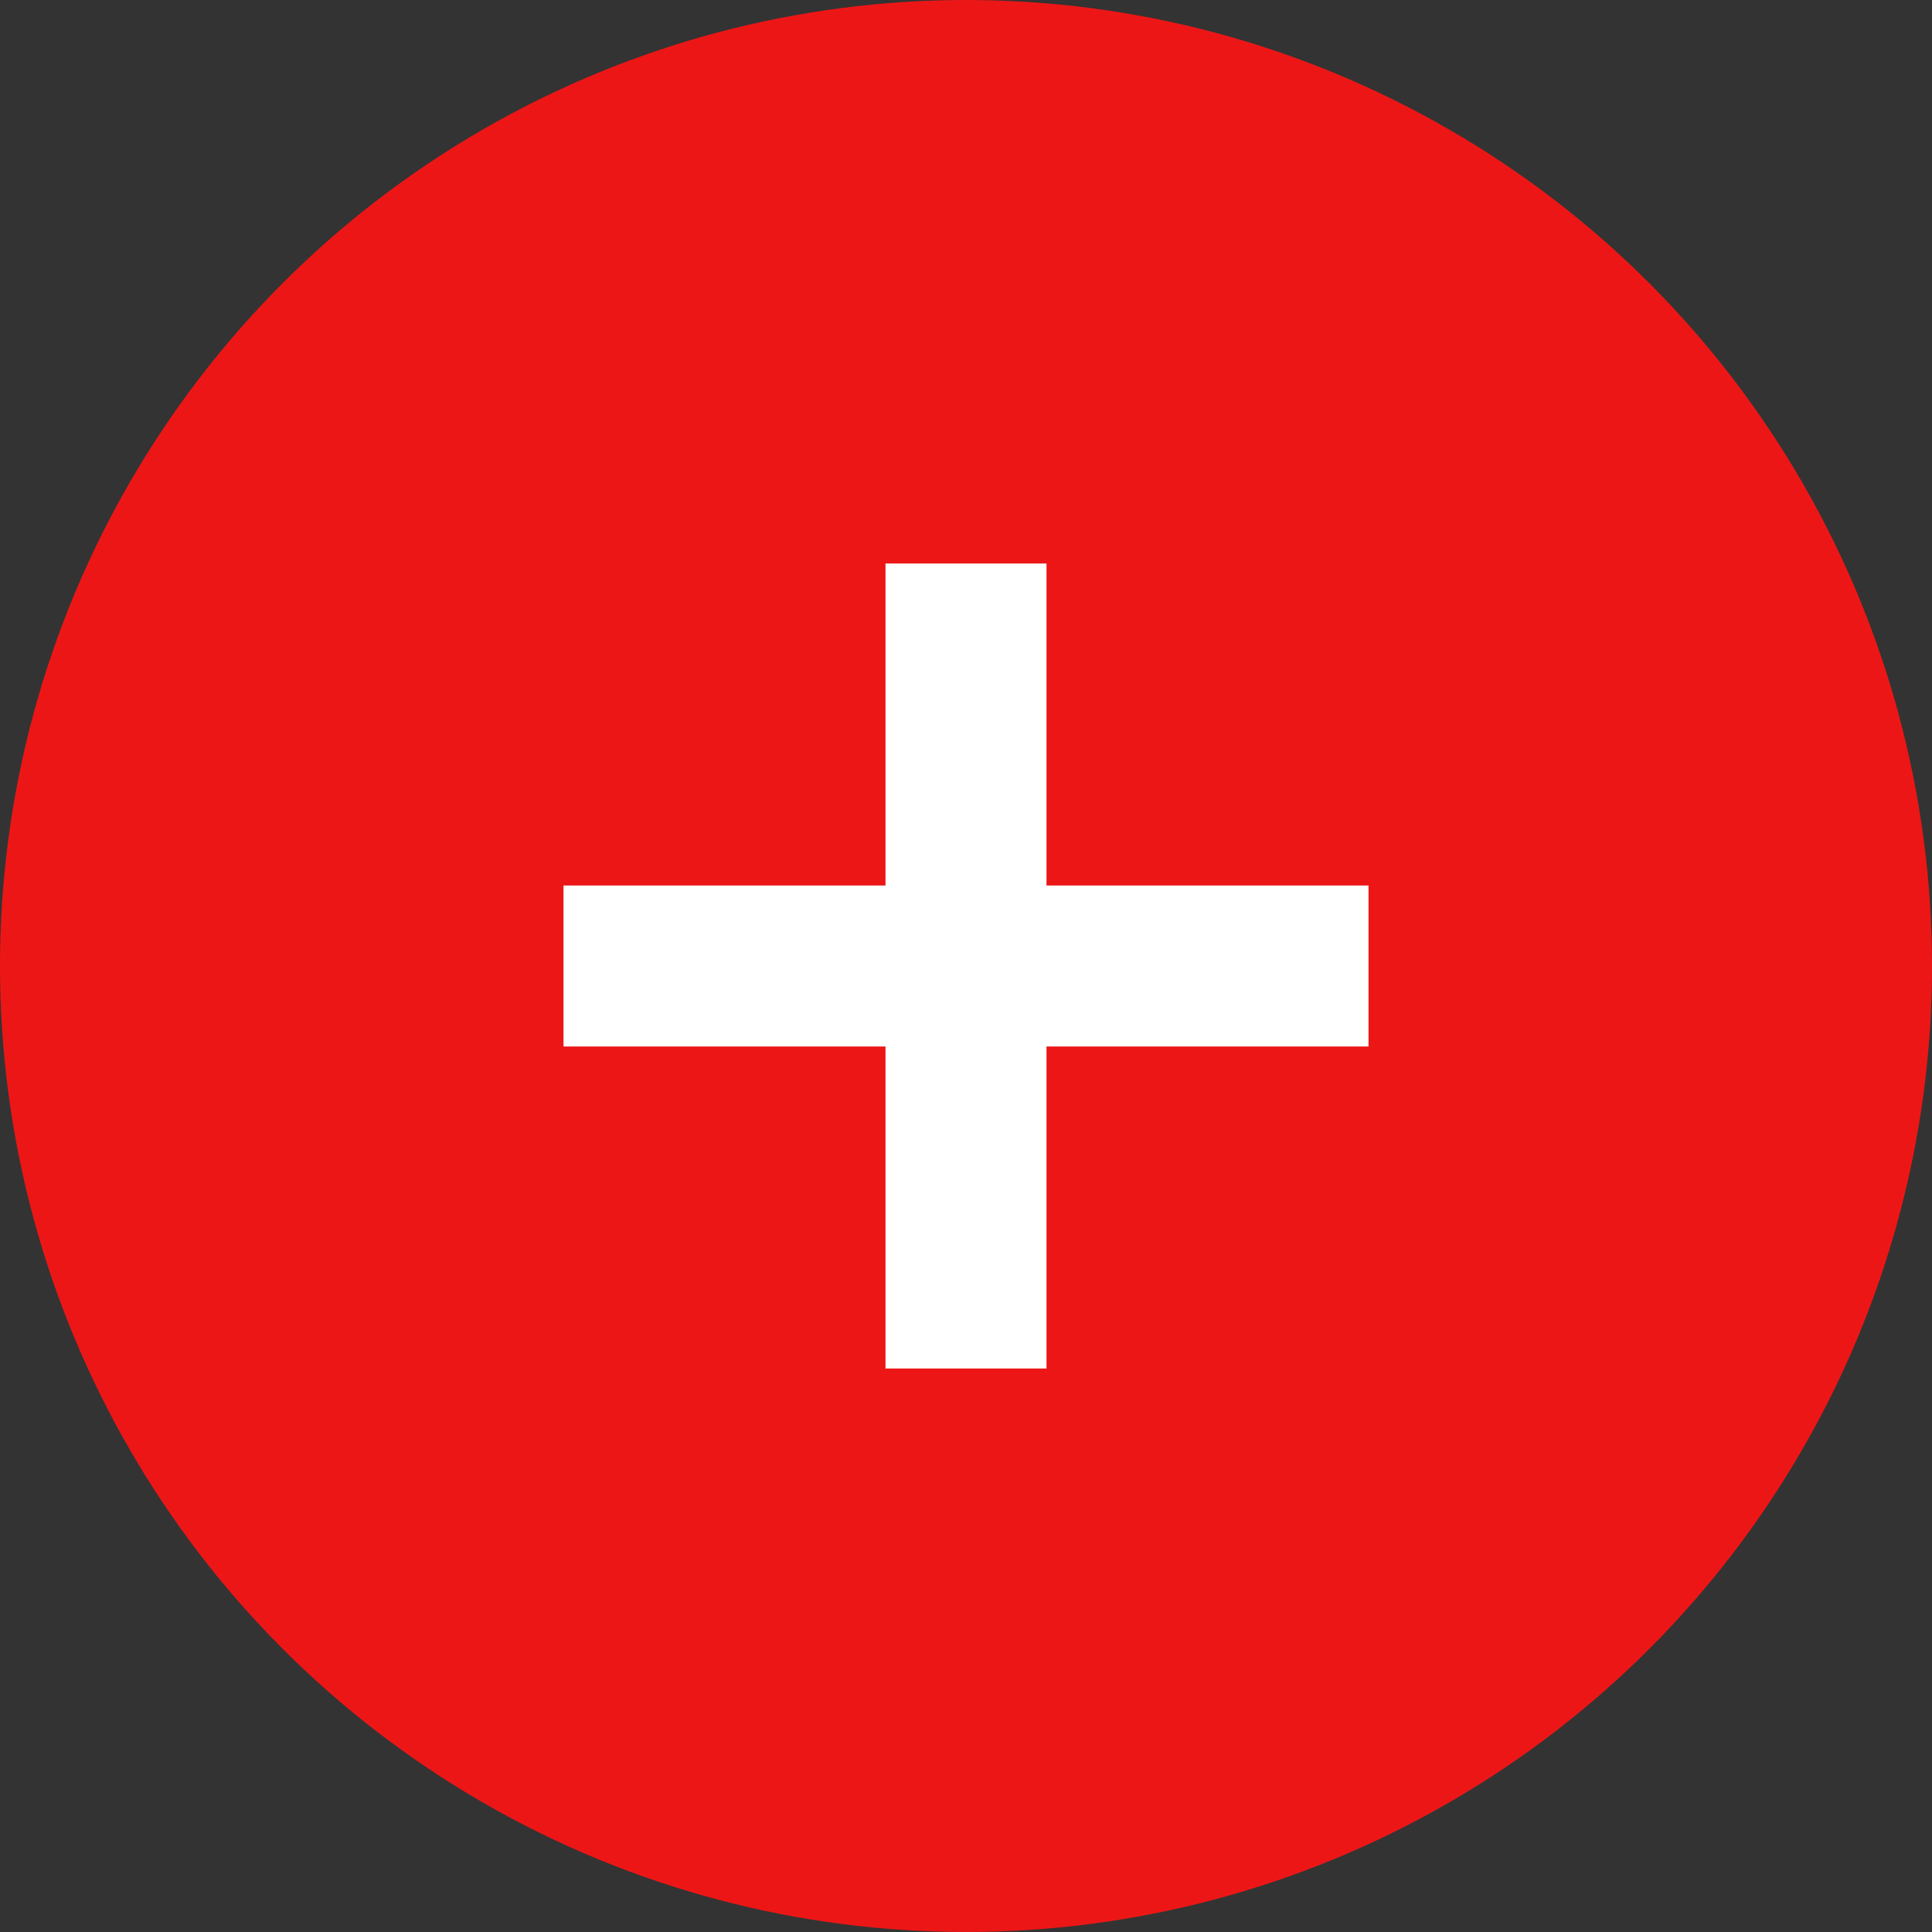
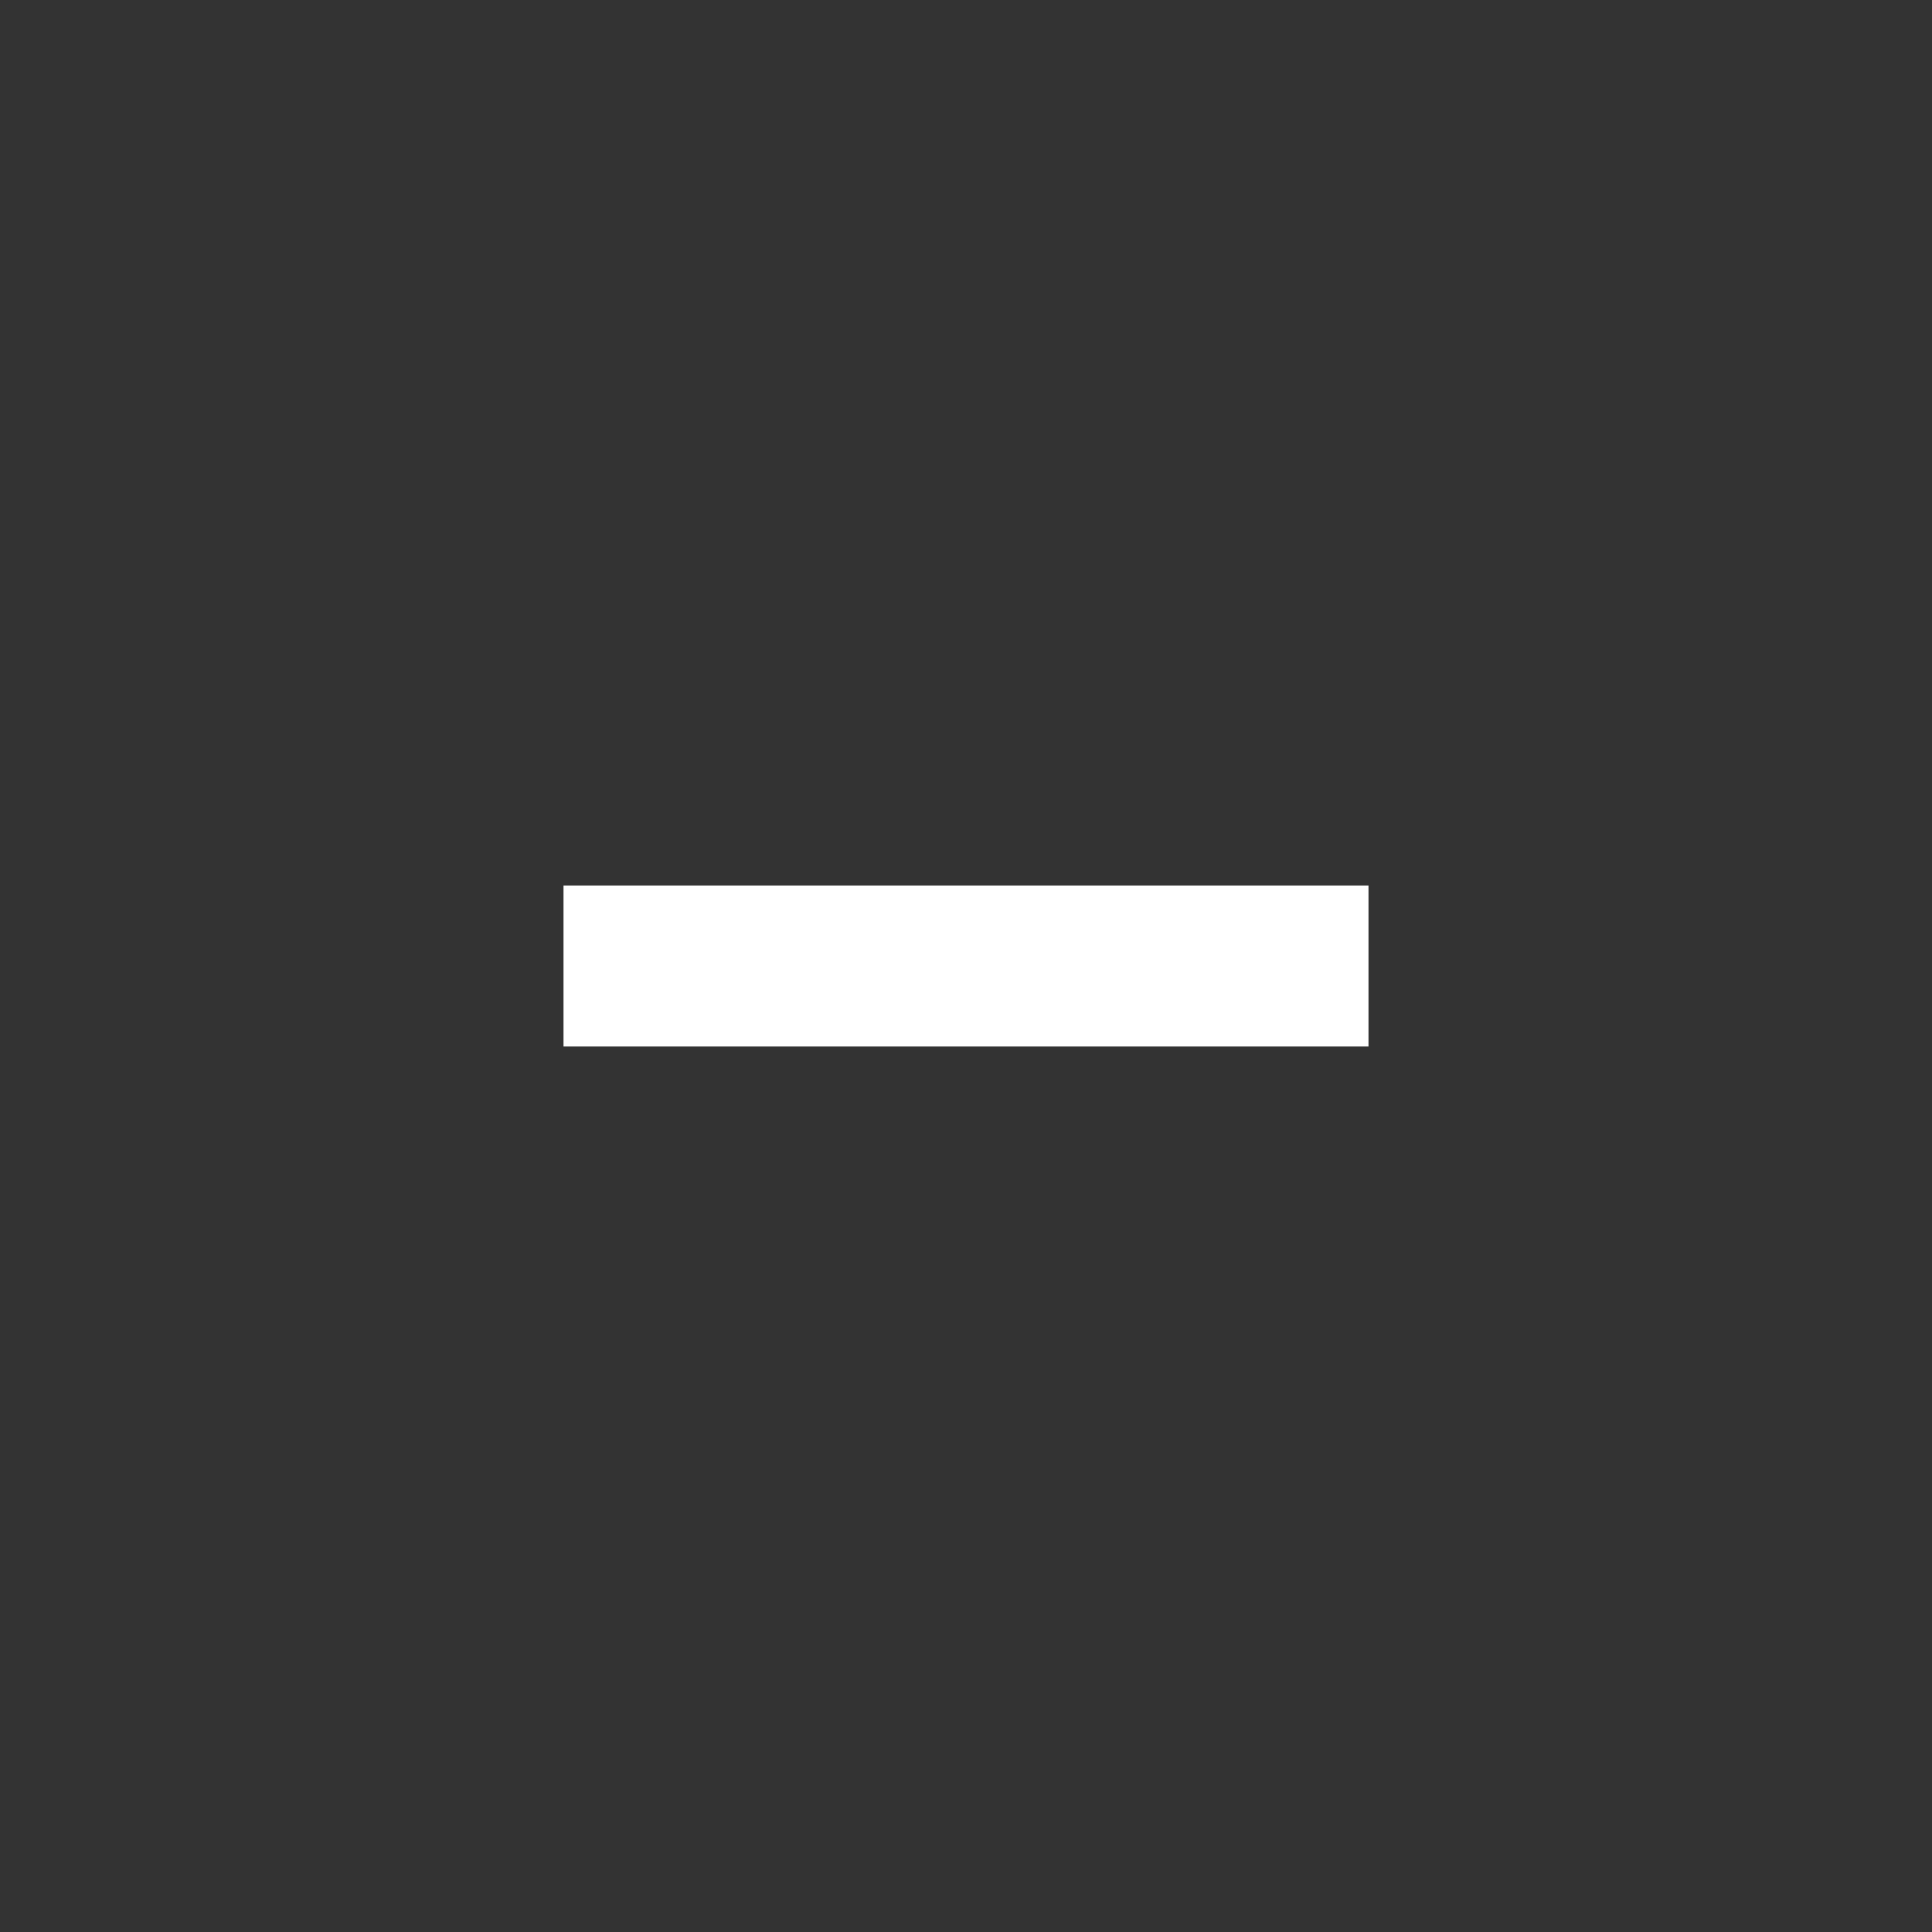
<svg xmlns="http://www.w3.org/2000/svg" width="24" height="24" viewBox="0 0 24 24" fill="none">
  <rect x="0" y="0" width="24" height="24" fill="#333333" stroke="none" />
-   <circle cx="12" cy="12" r="11.25" fill="#ED1616" stroke="#ED1616" stroke-width="1.5" />
-   <path d="M12 7V17" stroke="white" stroke-width="2" />
  <path d="M17 12H7" stroke="white" stroke-width="2" />
</svg>